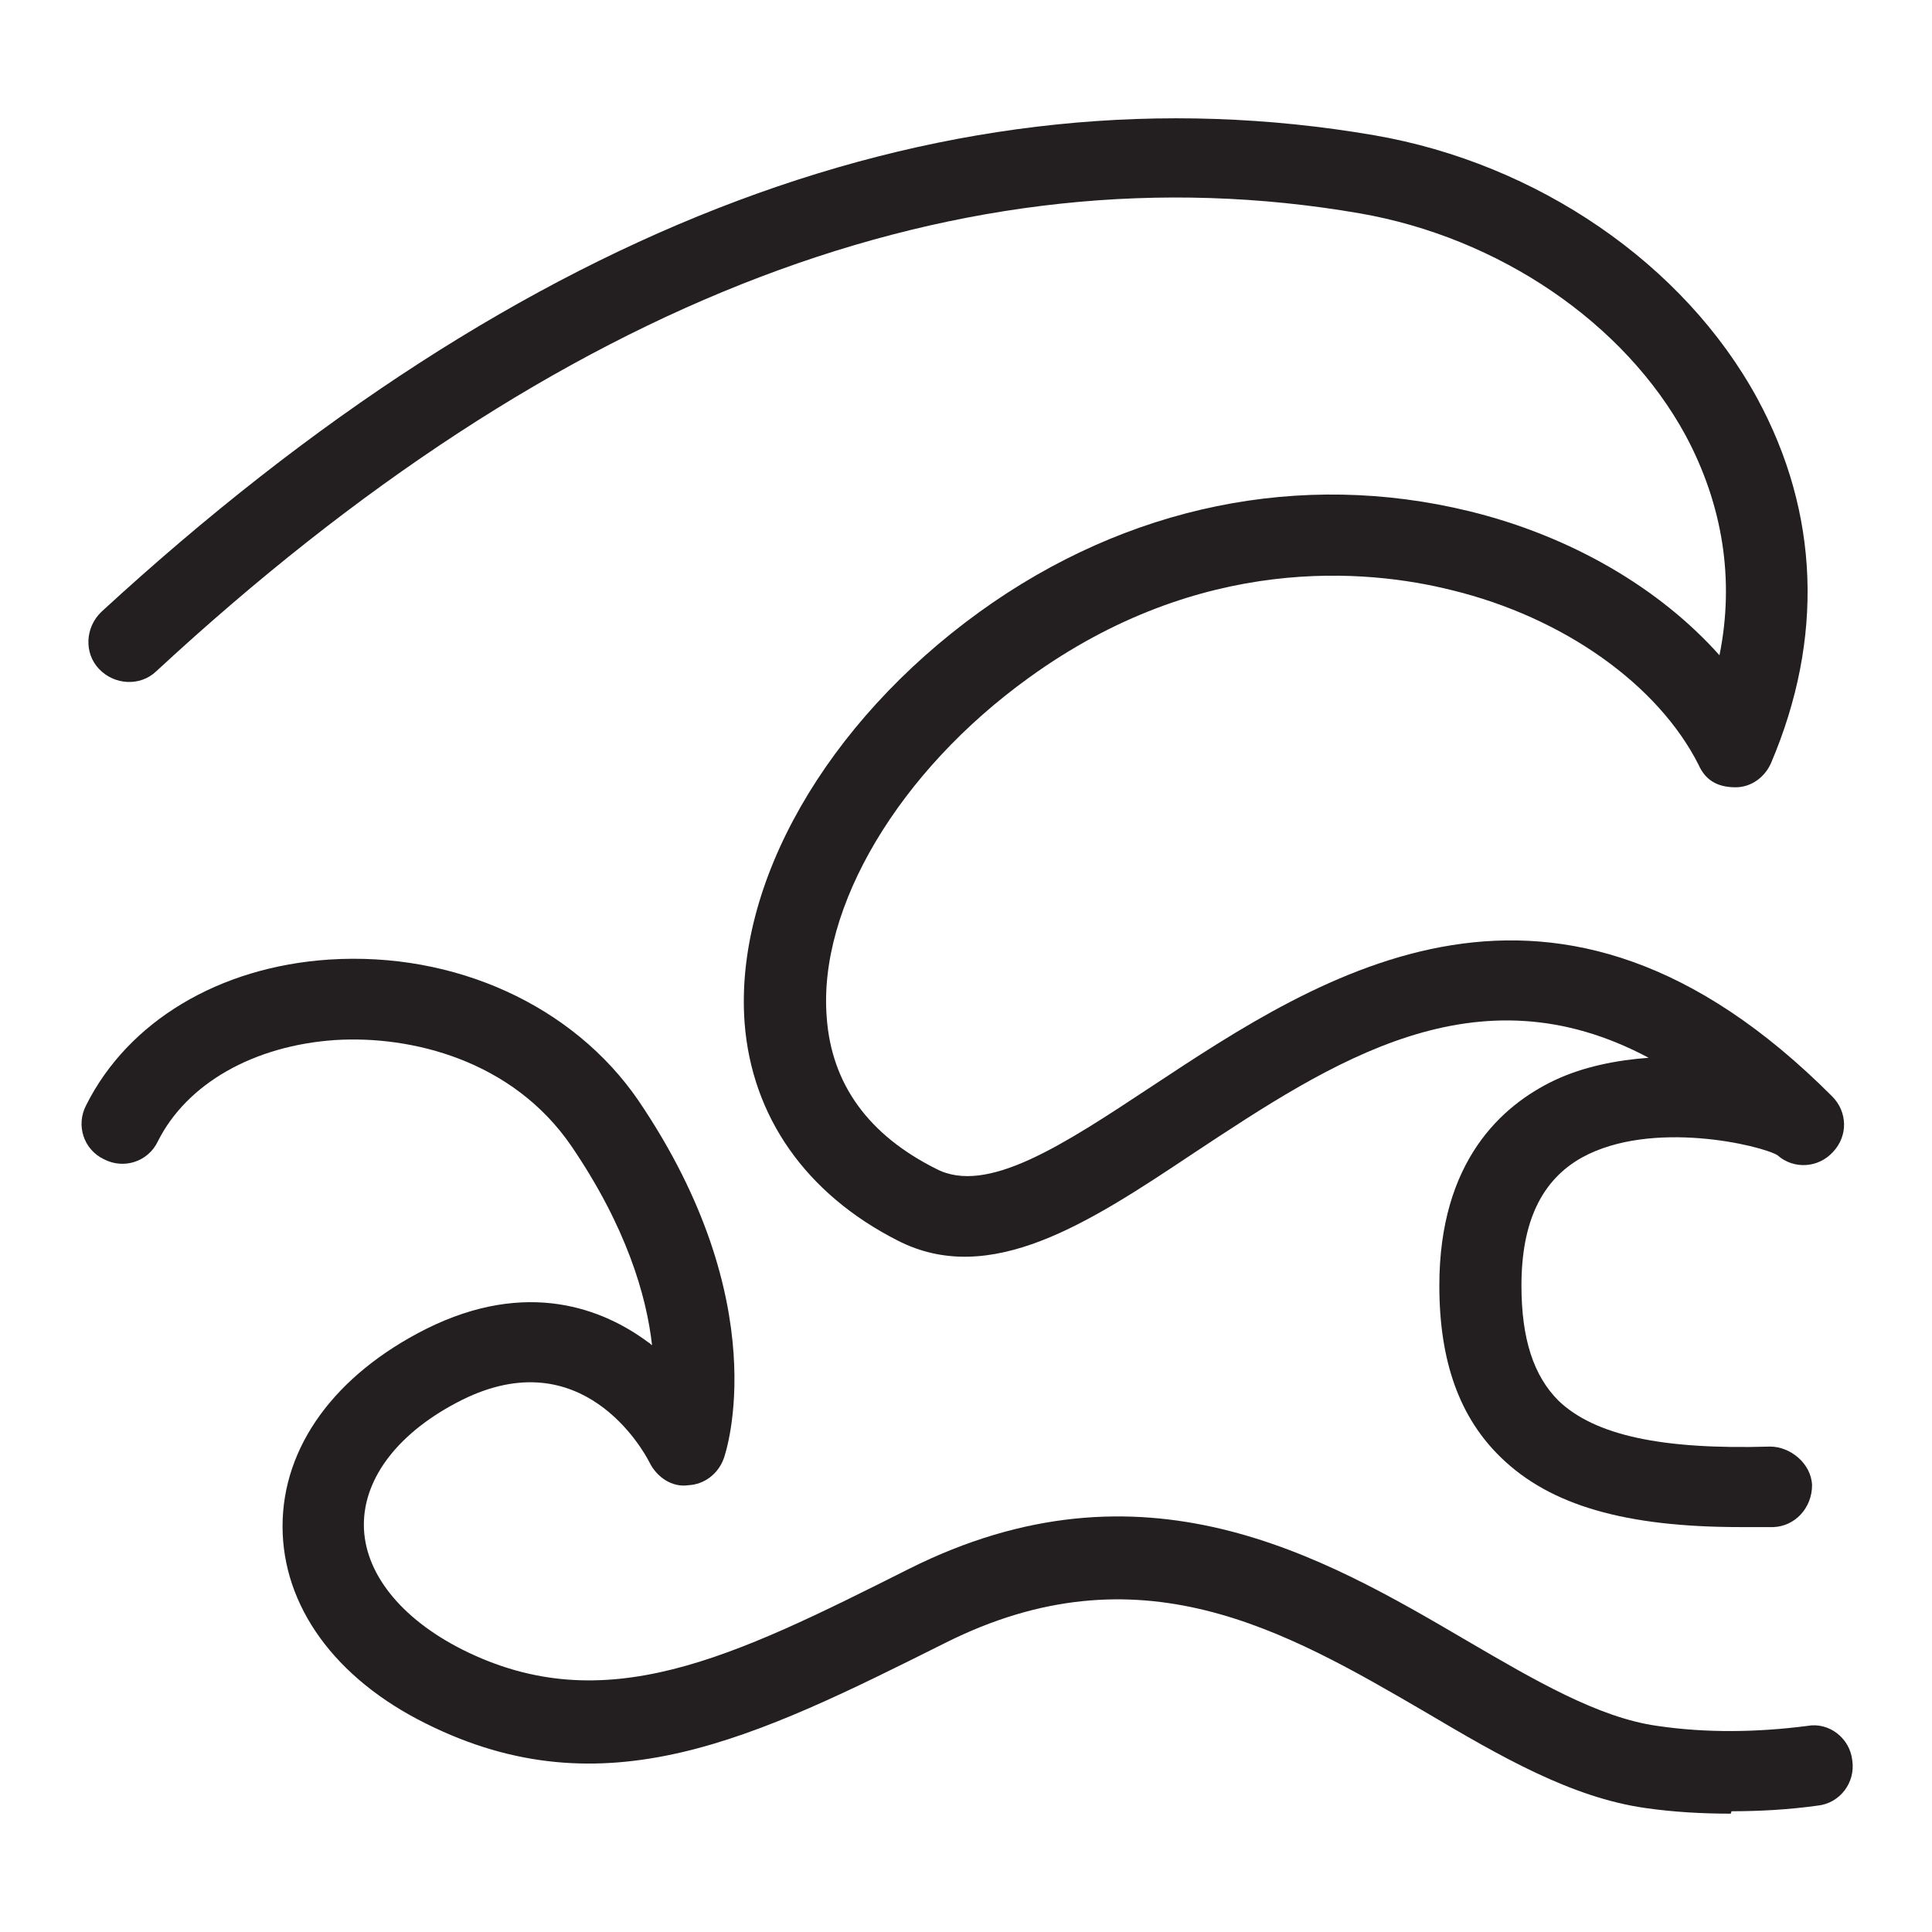
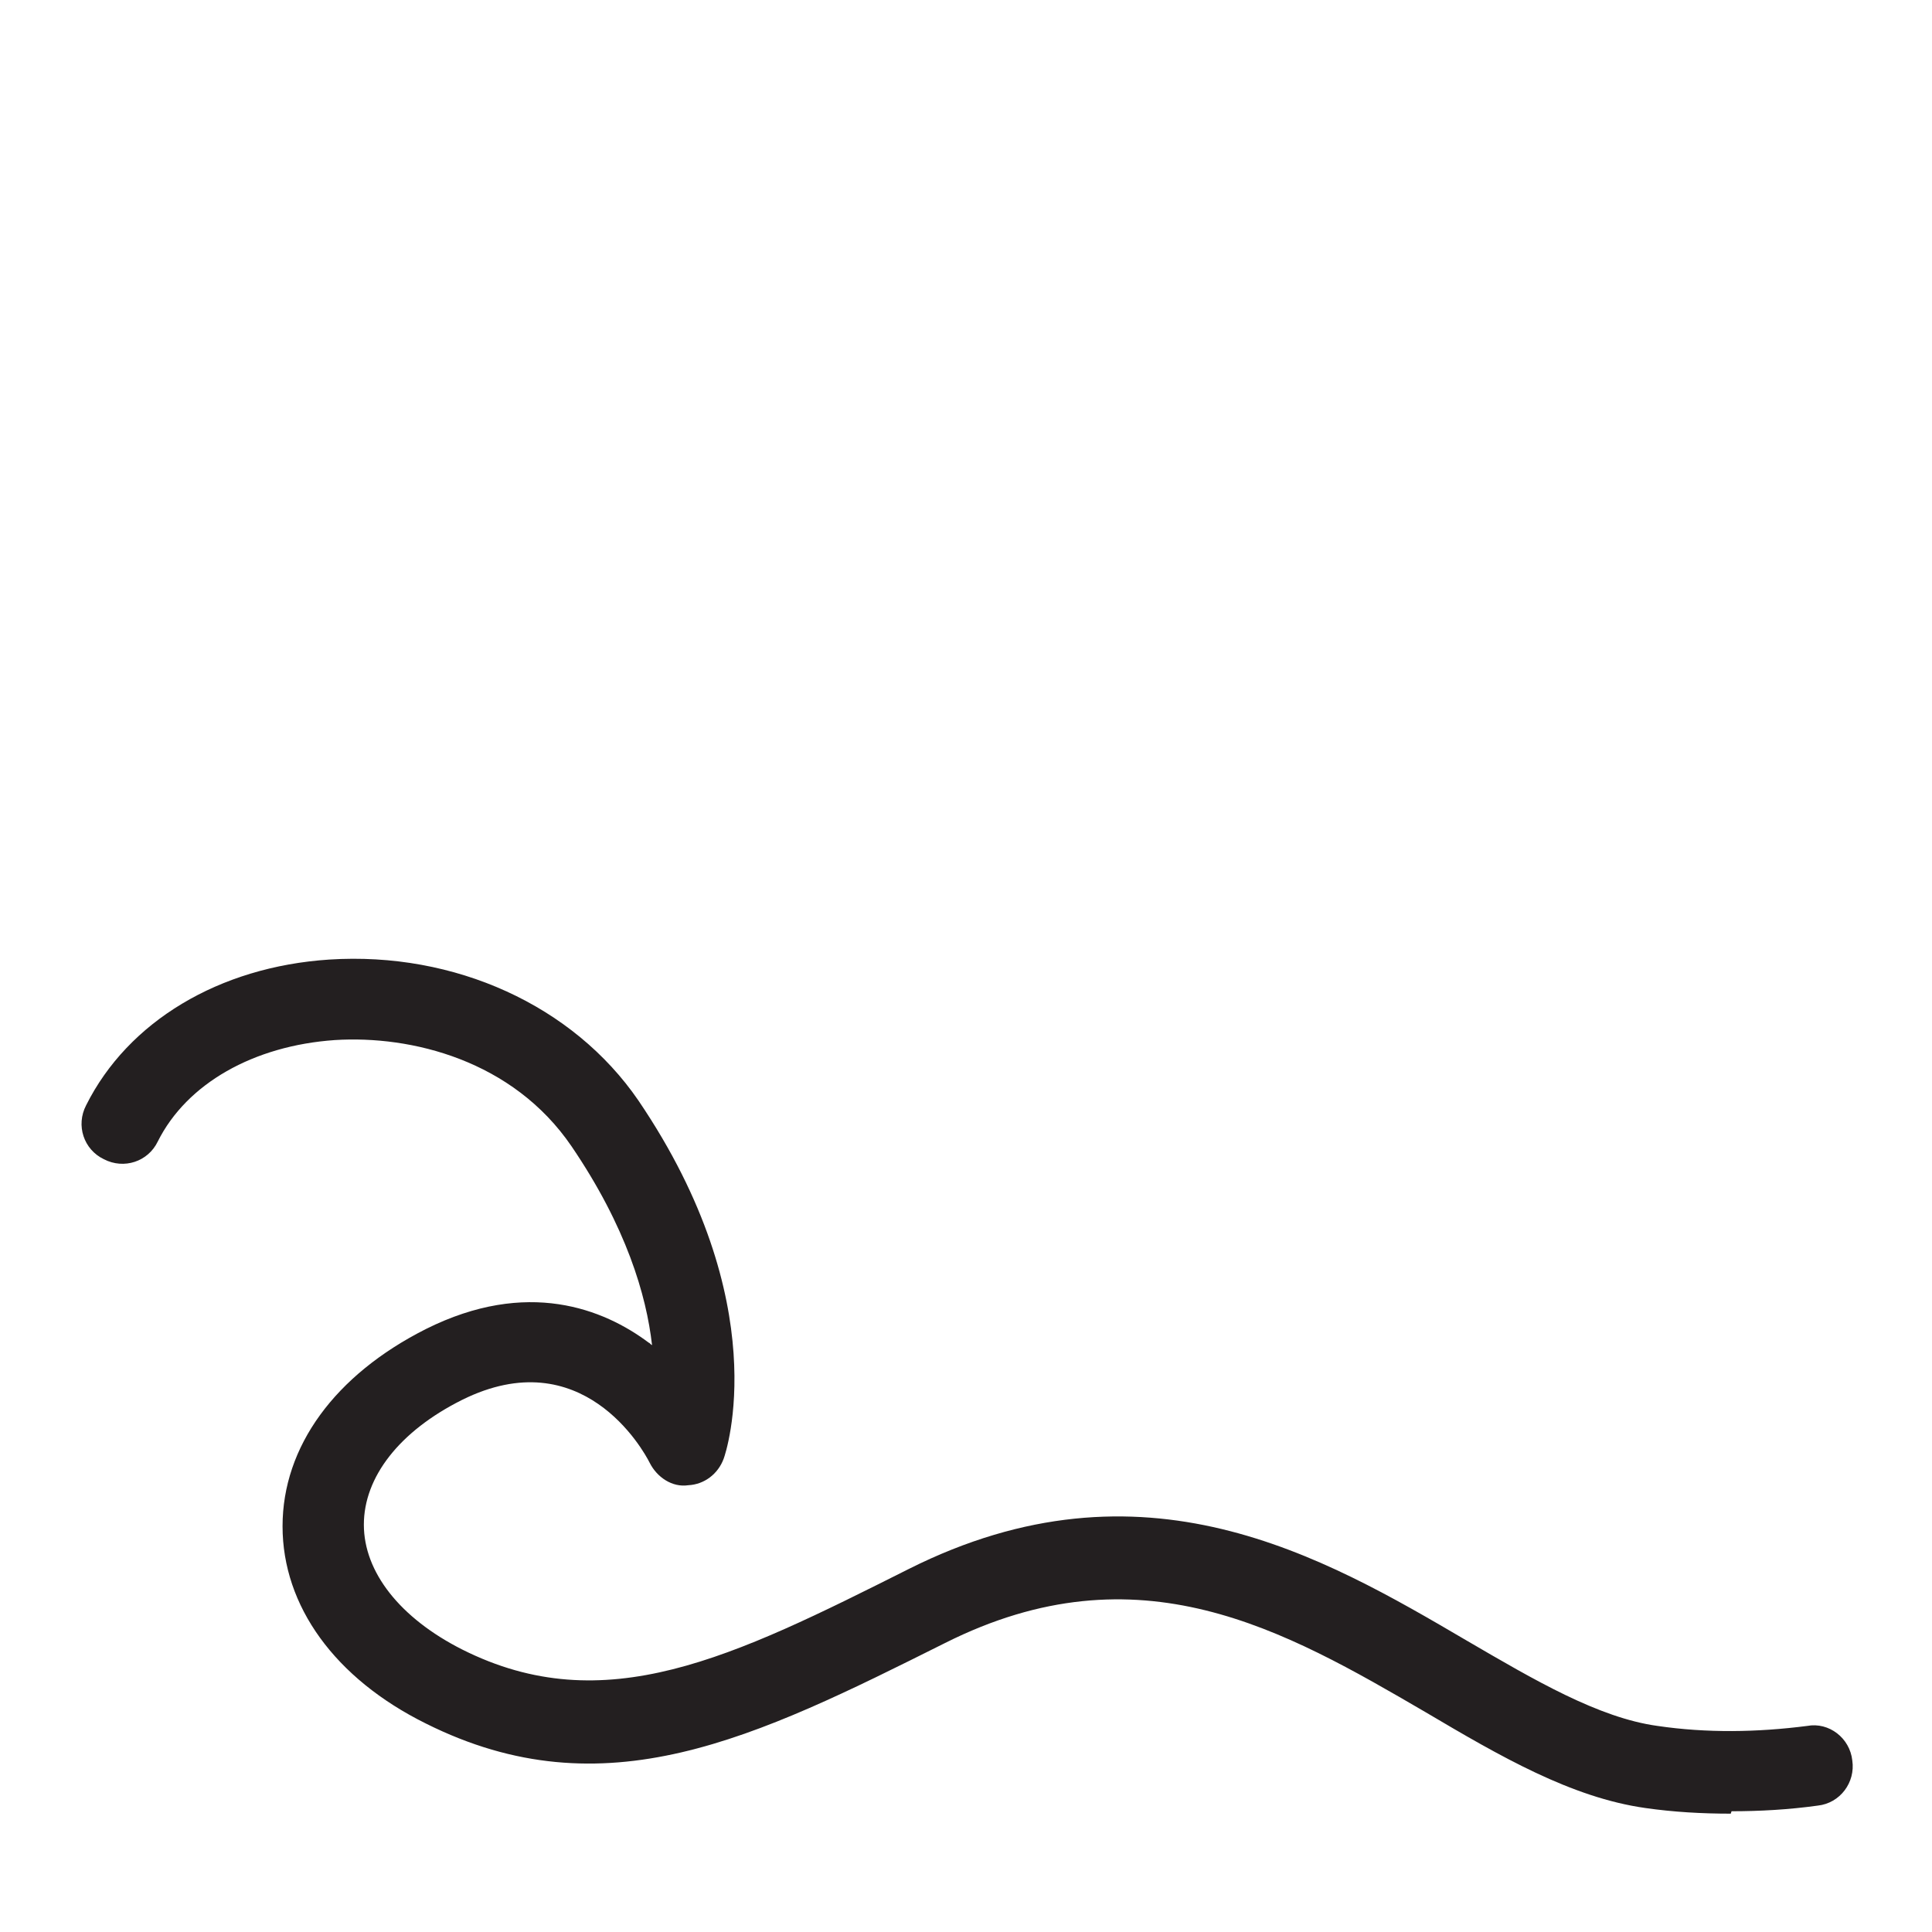
<svg xmlns="http://www.w3.org/2000/svg" viewBox="0 0 24 24" data-name="Warstwa 3" id="Warstwa_3">
  <defs>
    <style>
      .cls-1 {
        fill: #231f20;
      }
    </style>
  </defs>
-   <path d="M21.62,18.97c-1.43,0-2.36-.27-2.97-.86-.52-.5-.77-1.2-.77-2.14,0-1.55.78-2.24,1.43-2.55.36-.17.77-.25,1.17-.28-2.14-1.14-3.92.04-5.66,1.19-1.29.86-2.52,1.67-3.67,1.08-1.14-.58-1.81-1.54-1.9-2.7-.13-1.73,1.01-3.73,2.92-5.11,1.83-1.32,3.99-1.76,6.08-1.25,1.27.31,2.37.96,3.11,1.79.19-.94.04-1.87-.42-2.73-.76-1.4-2.32-2.46-4.05-2.76-4.92-.85-9.95,1.06-14.95,5.69-.2.19-.52.17-.71-.03-.19-.2-.17-.52.03-.71C6.51,2.77,11.83.78,17.07,1.68c2.03.35,3.85,1.6,4.76,3.27.77,1.42.83,2.98.17,4.53-.08.18-.25.3-.44.3-.24,0-.38-.1-.46-.28-.5-.99-1.67-1.83-3.07-2.17-1.04-.26-3.11-.46-5.25,1.09-1.61,1.16-2.62,2.85-2.51,4.22.06.83.52,1.46,1.36,1.88.63.33,1.58-.3,2.67-1.02,2.12-1.4,5.02-3.33,8.46.12.19.19.2.49.01.69-.18.2-.49.22-.69.04-.2-.12-1.56-.45-2.43.03-.5.28-.75.8-.75,1.59,0,.66.15,1.12.46,1.43.45.43,1.28.61,2.63.57.25,0,.51.21.52.48,0,.28-.21.51-.48.52-.13,0-.27,0-.39,0Z" class="cls-1" />
  <path d="M21.5,22.53c-.36,0-.71-.02-1.06-.07-.92-.13-1.8-.64-2.73-1.19-1.75-1.02-3.56-2.07-5.97-.86-2.36,1.18-4.23,2.11-6.45,1-1.13-.56-1.78-1.46-1.78-2.45s.65-1.88,1.78-2.45c1.26-.63,2.21-.25,2.77.17.01,0,.02.02.04.03-.07-.62-.32-1.47-1-2.47-.73-1.07-1.99-1.38-2.94-1.32-1.01.07-1.84.54-2.2,1.26-.12.25-.42.35-.67.22-.25-.12-.35-.42-.22-.67.52-1.04,1.65-1.72,3.02-1.81,1.56-.1,3.03.57,3.84,1.75,1.71,2.52,1.09,4.37,1.06,4.45-.07.19-.24.32-.44.33-.2.03-.39-.1-.48-.28-.08-.16-.84-1.52-2.33-.78-.78.39-1.22.96-1.22,1.55s.45,1.16,1.22,1.55c1.77.89,3.36.1,5.55-1,2.91-1.46,5.14-.16,6.93.89.84.49,1.64.96,2.37,1.06.61.09,1.24.08,1.86,0,.27-.05.53.15.56.43.04.27-.15.53-.43.56-.36.05-.72.07-1.07.07Z" class="cls-1" />
</svg>